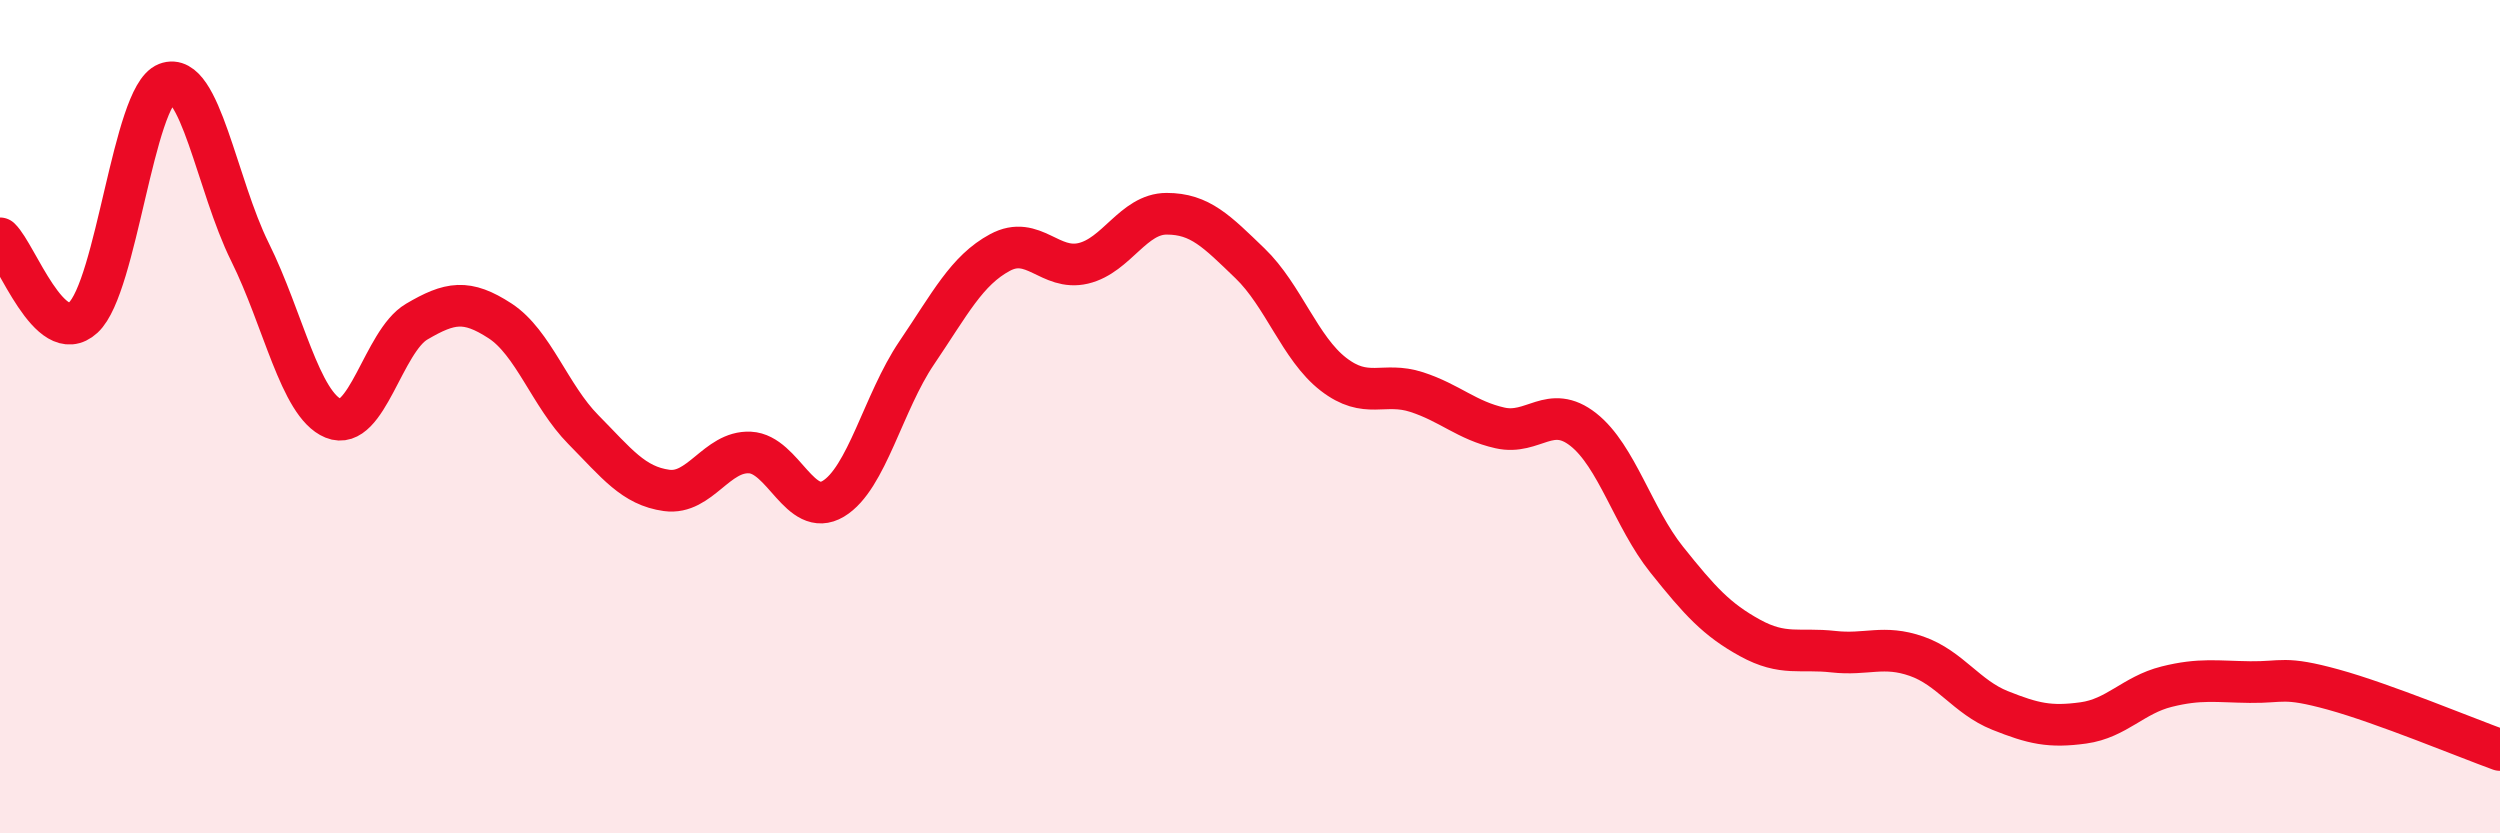
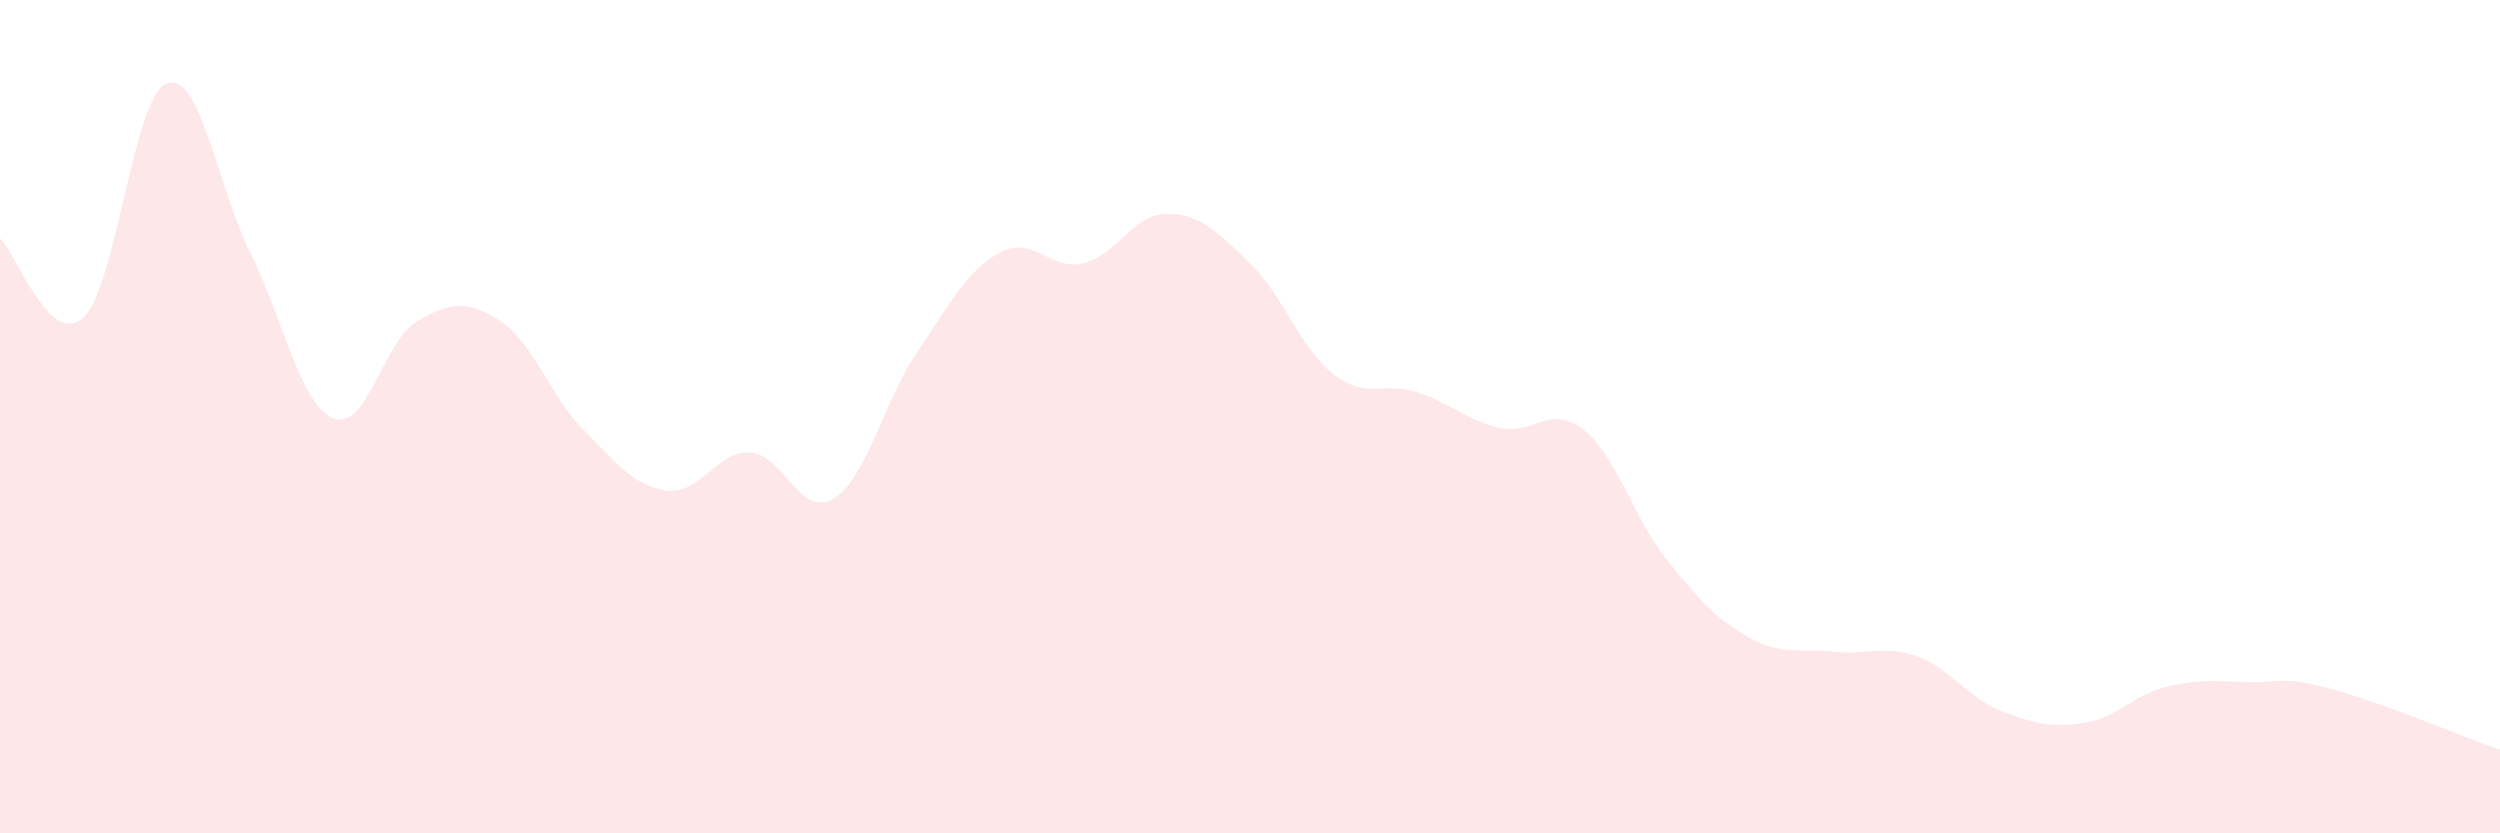
<svg xmlns="http://www.w3.org/2000/svg" width="60" height="20" viewBox="0 0 60 20">
  <path d="M 0,5.72 C 0.4,6.1 1.2,8.36 2,7.62 C 2.8,6.88 3.2,2.31 4,2 C 4.8,1.69 5.2,4.44 6,6.05 C 6.8,7.66 7.2,9.71 8,10.04 C 8.8,10.37 9.2,8.19 10,7.72 C 10.8,7.25 11.2,7.18 12,7.7 C 12.8,8.22 13.2,9.5 14,10.31 C 14.8,11.12 15.2,11.66 16,11.77 C 16.8,11.88 17.2,10.82 18,10.86 C 18.8,10.9 19.2,12.45 20,11.97 C 20.8,11.49 21.2,9.65 22,8.47 C 22.8,7.29 23.2,6.49 24,6.06 C 24.8,5.63 25.2,6.51 26,6.32 C 26.8,6.13 27.2,5.13 28,5.13 C 28.8,5.13 29.2,5.55 30,6.32 C 30.8,7.09 31.2,8.36 32,8.98 C 32.8,9.6 33.2,9.15 34,9.41 C 34.8,9.67 35.2,10.09 36,10.27 C 36.8,10.45 37.2,9.68 38,10.31 C 38.8,10.94 39.2,12.43 40,13.43 C 40.8,14.43 41.2,14.87 42,15.31 C 42.8,15.75 43.2,15.55 44,15.64 C 44.8,15.73 45.2,15.47 46,15.75 C 46.8,16.03 47.2,16.73 48,17.05 C 48.8,17.37 49.2,17.46 50,17.35 C 50.8,17.24 51.2,16.68 52,16.48 C 52.8,16.28 53.2,16.36 54,16.37 C 54.8,16.38 54.8,16.22 56,16.55 C 57.2,16.88 59.2,17.71 60,18L60 20L0 20Z" fill="#EB0A25" opacity="0.1" stroke-linecap="round" stroke-linejoin="round" />
-   <path d="M 0,5.72 C 0.4,6.1 1.2,8.36 2,7.62 C 2.8,6.88 3.2,2.31 4,2 C 4.8,1.69 5.2,4.44 6,6.05 C 6.8,7.66 7.2,9.71 8,10.04 C 8.8,10.37 9.2,8.19 10,7.72 C 10.8,7.25 11.2,7.18 12,7.7 C 12.8,8.22 13.2,9.5 14,10.31 C 14.8,11.12 15.2,11.66 16,11.77 C 16.8,11.88 17.2,10.82 18,10.86 C 18.8,10.9 19.2,12.45 20,11.97 C 20.8,11.49 21.2,9.65 22,8.47 C 22.8,7.29 23.2,6.49 24,6.06 C 24.8,5.63 25.2,6.51 26,6.32 C 26.8,6.13 27.2,5.13 28,5.13 C 28.8,5.13 29.2,5.55 30,6.32 C 30.8,7.09 31.2,8.36 32,8.98 C 32.8,9.6 33.2,9.15 34,9.41 C 34.8,9.67 35.2,10.09 36,10.27 C 36.8,10.45 37.2,9.68 38,10.31 C 38.8,10.94 39.2,12.43 40,13.43 C 40.8,14.43 41.2,14.87 42,15.31 C 42.8,15.75 43.2,15.55 44,15.64 C 44.8,15.73 45.2,15.47 46,15.75 C 46.8,16.03 47.2,16.73 48,17.05 C 48.8,17.37 49.2,17.46 50,17.35 C 50.8,17.24 51.2,16.68 52,16.48 C 52.8,16.28 53.2,16.36 54,16.37 C 54.8,16.38 54.8,16.22 56,16.55 C 57.2,16.88 59.2,17.71 60,18" stroke="#EB0A25" stroke-width="1" fill="none" stroke-linecap="round" stroke-linejoin="round" />
</svg>